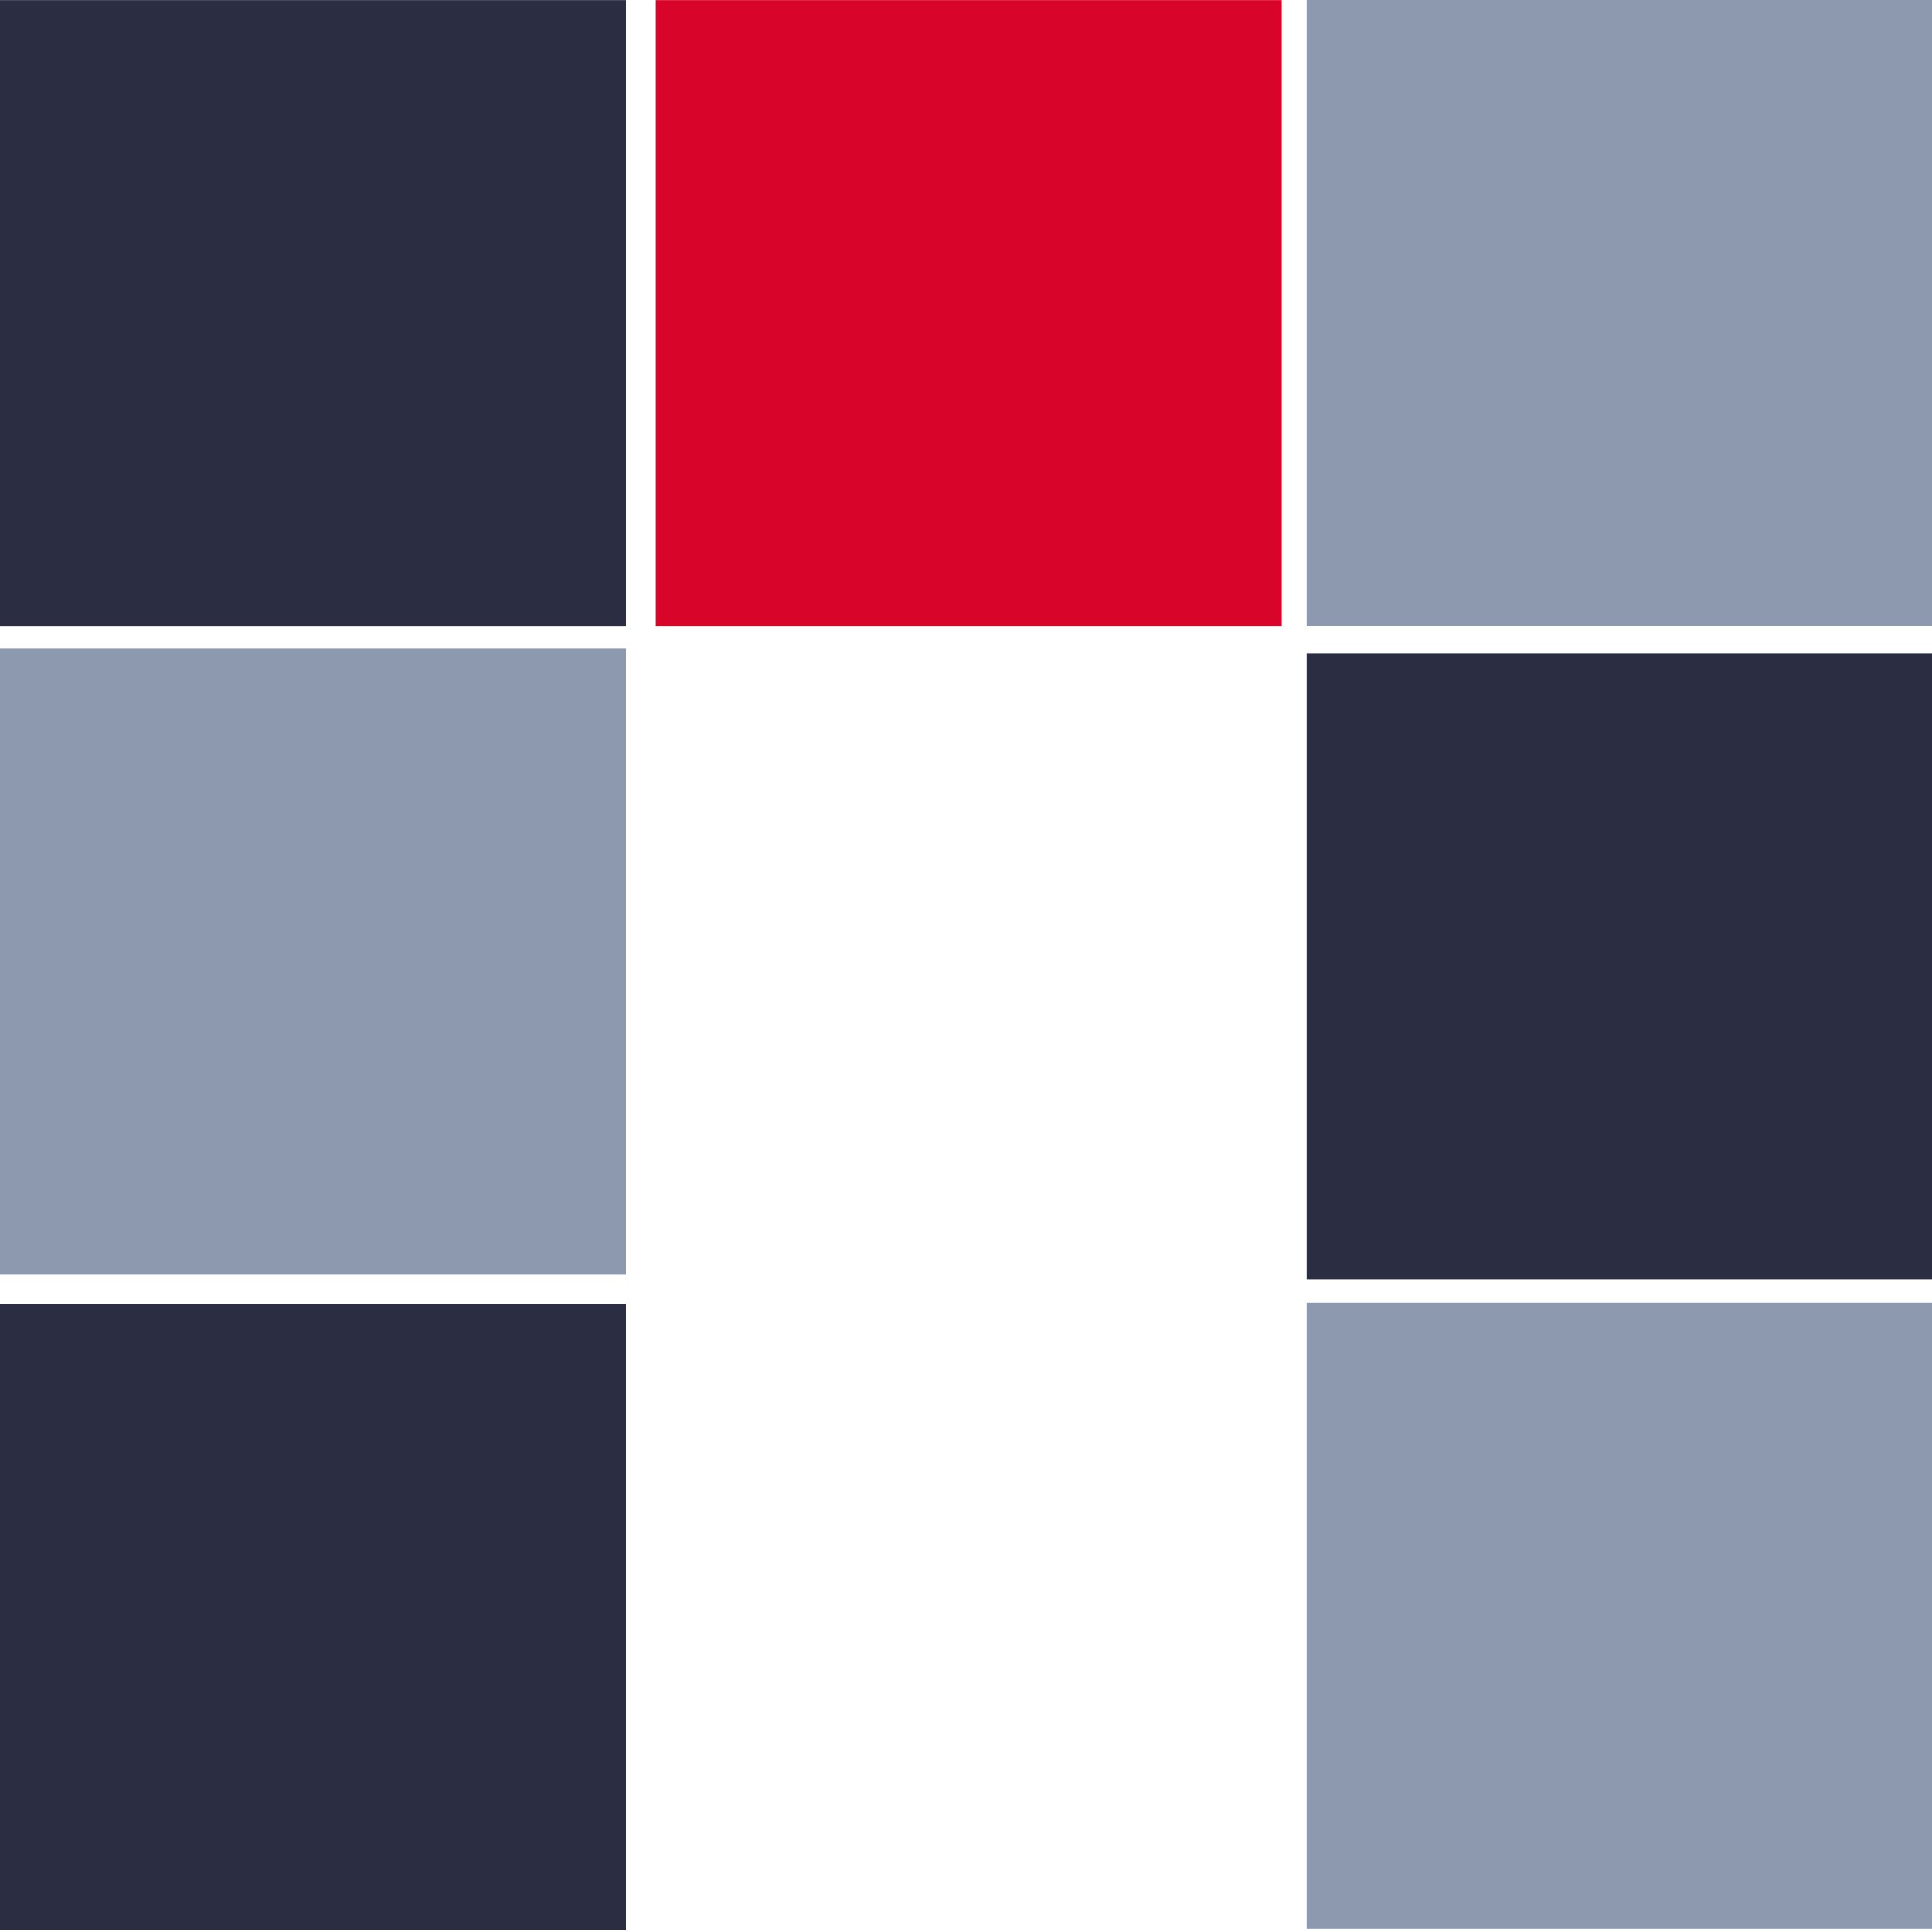
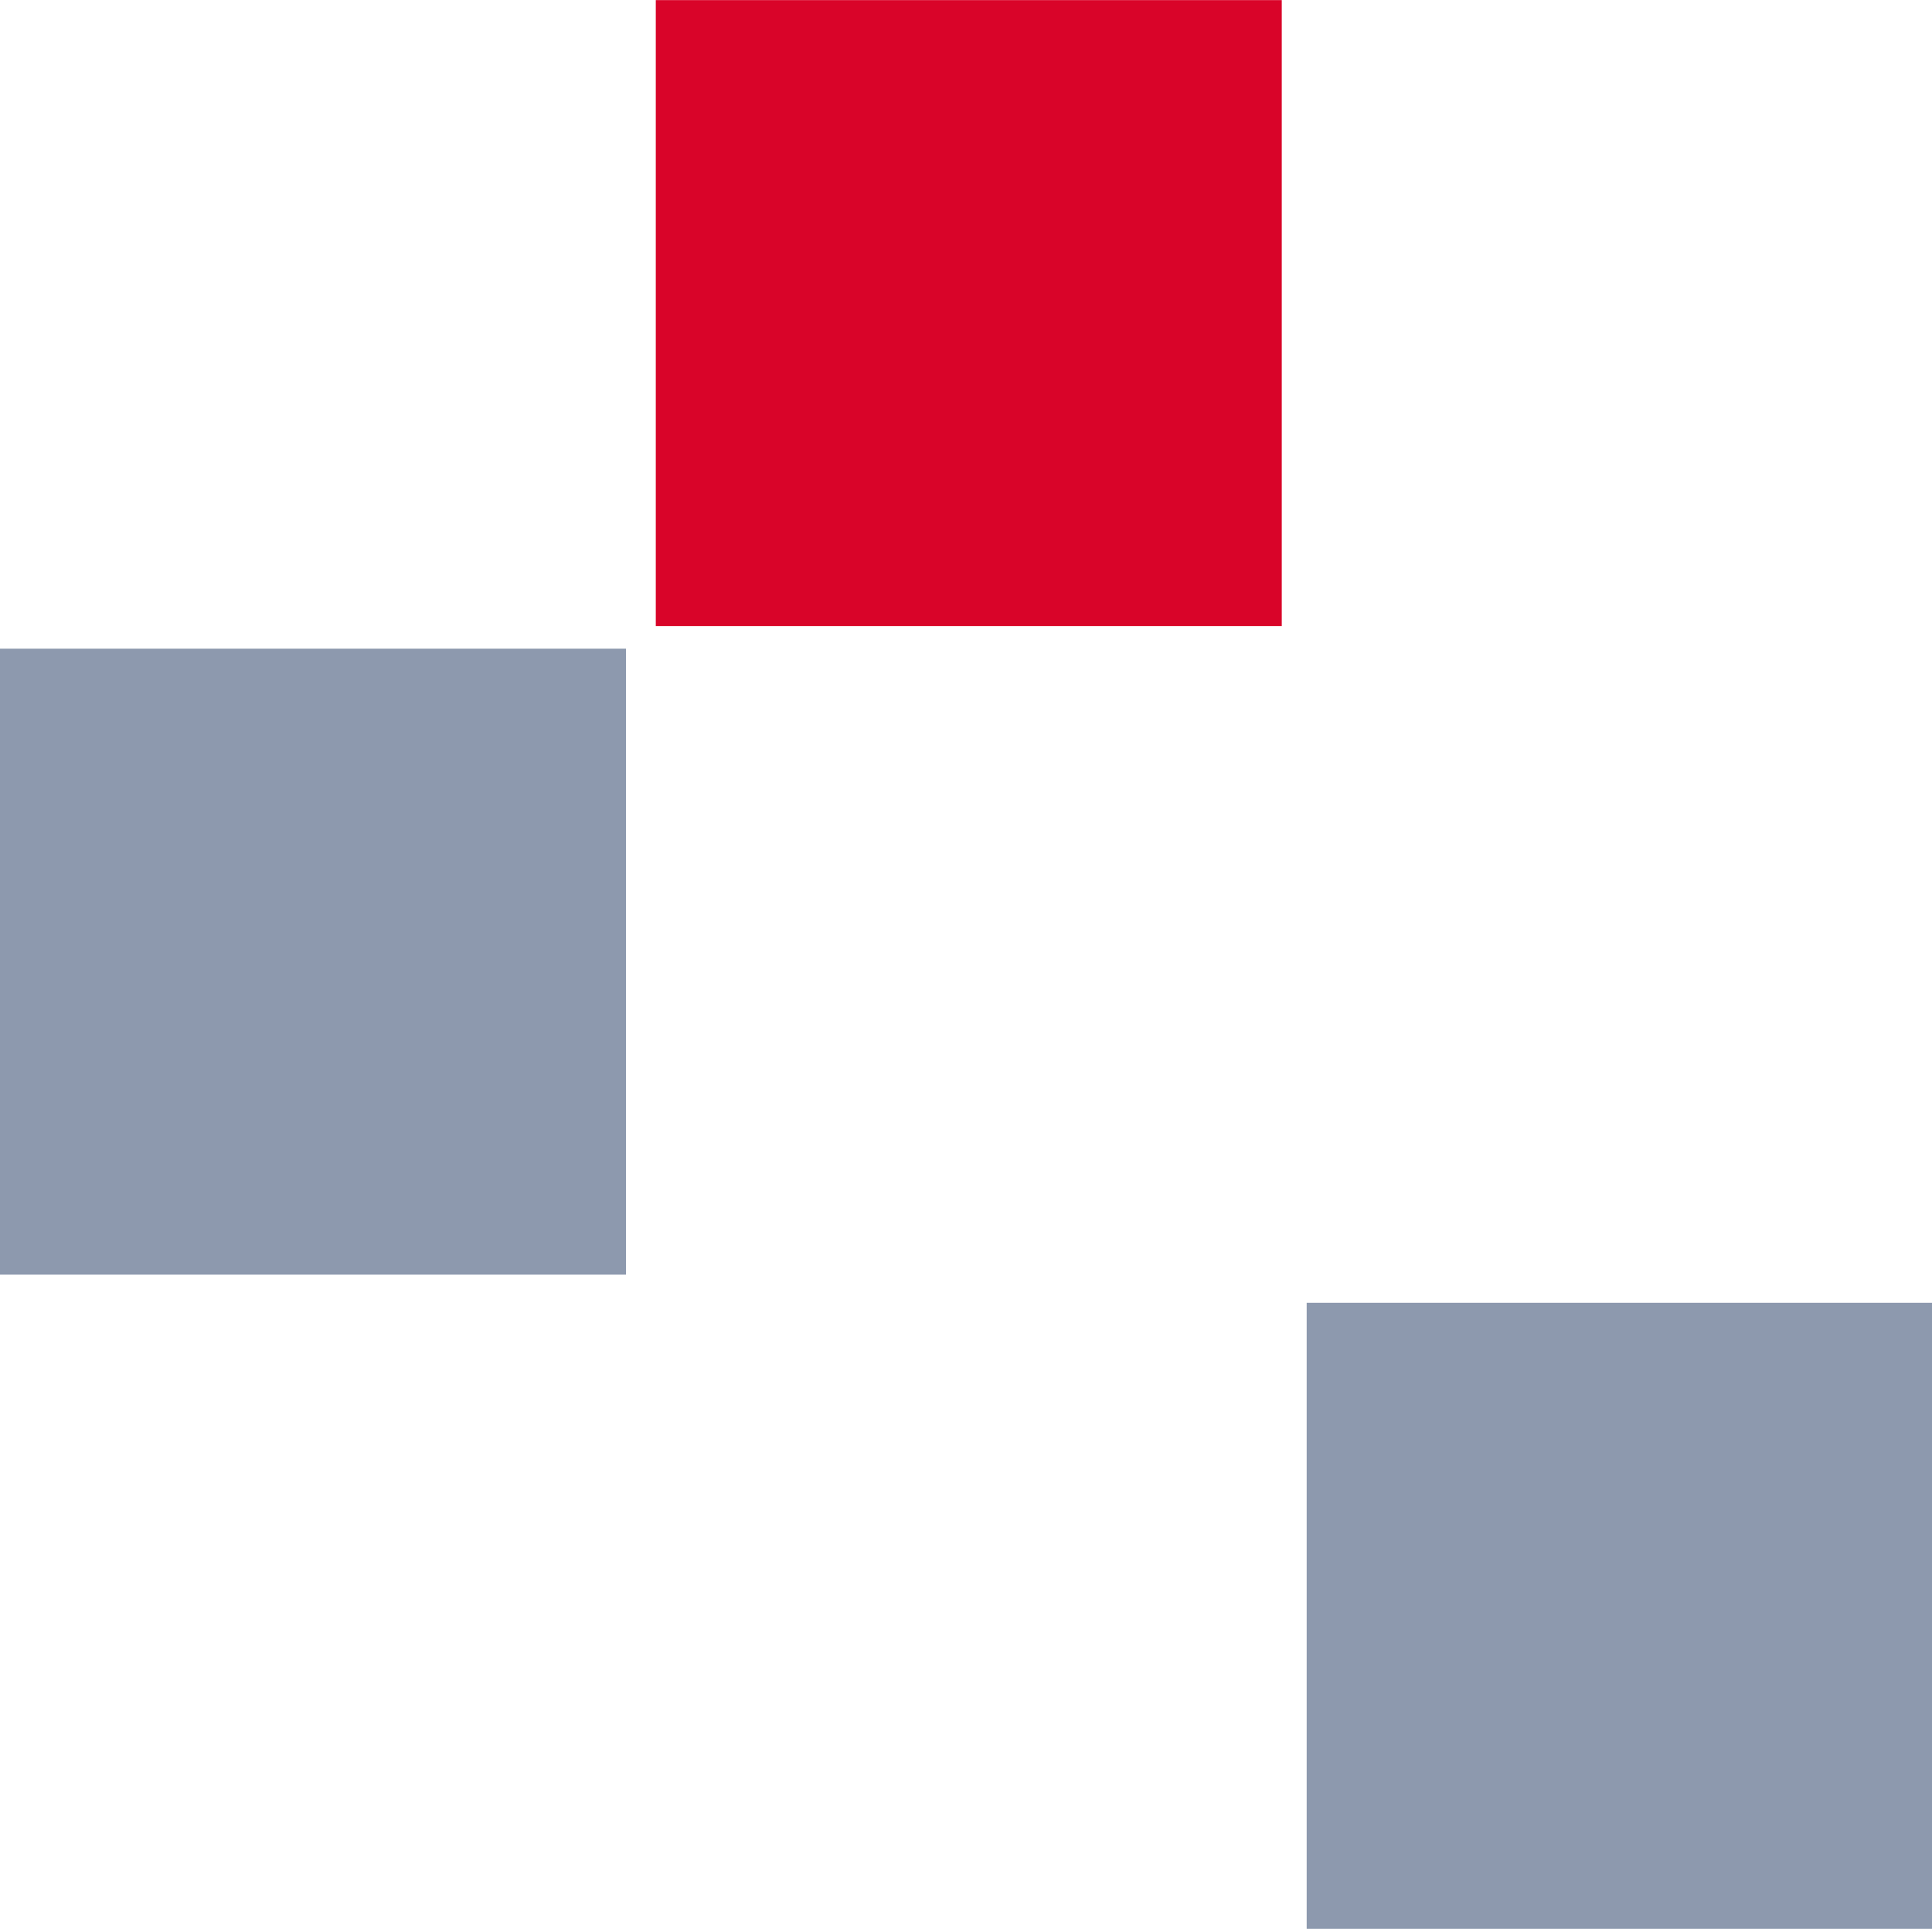
<svg xmlns="http://www.w3.org/2000/svg" width="375pt" height="375pt" viewBox="0 0 375 375" version="1.2">
  <defs>
    <clipPath id="clip1">
      <path d="M 0 0.02 L 121.5 0.02 L 121.5 121.52 L 0 121.52 Z M 0 0.02 " />
    </clipPath>
    <clipPath id="clip2">
      <path d="M 127.289 0.02 L 248.789 0.02 L 248.789 121.52 L 127.289 121.52 Z M 127.289 0.02 " />
    </clipPath>
    <clipPath id="clip3">
      <path d="M 0 125.914 L 121.5 125.914 L 121.5 247.414 L 0 247.414 Z M 0 125.914 " />
    </clipPath>
    <clipPath id="clip4">
      <path d="M 253.625 0 L 375 0 L 375 121.5 L 253.625 121.5 Z M 253.625 0 " />
    </clipPath>
    <clipPath id="clip5">
-       <path d="M 0 253.059 L 121.5 253.059 L 121.5 374.559 L 0 374.559 Z M 0 253.059 " />
-     </clipPath>
+       </clipPath>
    <clipPath id="clip6">
-       <path d="M 253.625 126.812 L 375 126.812 L 375 248.312 L 253.625 248.312 Z M 253.625 126.812 " />
-     </clipPath>
+       </clipPath>
    <clipPath id="clip7">
      <path d="M 253.625 252.867 L 375 252.867 L 375 374.367 L 253.625 374.367 Z M 253.625 252.867 " />
    </clipPath>
  </defs>
  <g id="surface1">
    <g clip-path="url(#clip1)" clip-rule="nonzero">
-       <path style=" stroke:none;fill-rule:nonzero;fill:rgb(16.859%,17.65%,25.879%);fill-opacity:1;" d="M 0 0.02 L 121.5 0.02 L 121.5 121.52 L 0 121.52 Z M 0 0.02 " />
-     </g>
+       </g>
    <g clip-path="url(#clip2)" clip-rule="nonzero">
      <path style=" stroke:none;fill-rule:nonzero;fill:rgb(85.1%,1.569%,16.08%);fill-opacity:1;" d="M 127.289 0.02 L 248.789 0.02 L 248.789 121.52 L 127.289 121.52 Z M 127.289 0.02 " />
    </g>
    <g clip-path="url(#clip3)" clip-rule="nonzero">
      <path style=" stroke:none;fill-rule:nonzero;fill:rgb(55.289%,59.999%,68.239%);fill-opacity:1;" d="M 0 125.914 L 121.5 125.914 L 121.5 247.414 L 0 247.414 Z M 0 125.914 " />
    </g>
    <g clip-path="url(#clip4)" clip-rule="nonzero">
-       <path style=" stroke:none;fill-rule:nonzero;fill:rgb(55.289%,59.999%,68.239%);fill-opacity:1;" d="M 253.625 0 L 375.125 0 L 375.125 121.5 L 253.625 121.5 Z M 253.625 0 " />
-     </g>
+       </g>
    <g clip-path="url(#clip5)" clip-rule="nonzero">
      <path style=" stroke:none;fill-rule:nonzero;fill:rgb(16.859%,17.65%,25.879%);fill-opacity:1;" d="M 0 253.059 L 121.5 253.059 L 121.5 374.559 L 0 374.559 Z M 0 253.059 " />
    </g>
    <g clip-path="url(#clip6)" clip-rule="nonzero">
      <path style=" stroke:none;fill-rule:nonzero;fill:rgb(16.859%,17.65%,25.879%);fill-opacity:1;" d="M 253.625 126.812 L 375.125 126.812 L 375.125 248.312 L 253.625 248.312 Z M 253.625 126.812 " />
    </g>
    <g clip-path="url(#clip7)" clip-rule="nonzero">
      <path style=" stroke:none;fill-rule:nonzero;fill:rgb(55.289%,59.999%,68.239%);fill-opacity:1;" d="M 253.625 252.867 L 375.125 252.867 L 375.125 374.367 L 253.625 374.367 Z M 253.625 252.867 " />
    </g>
  </g>
</svg>